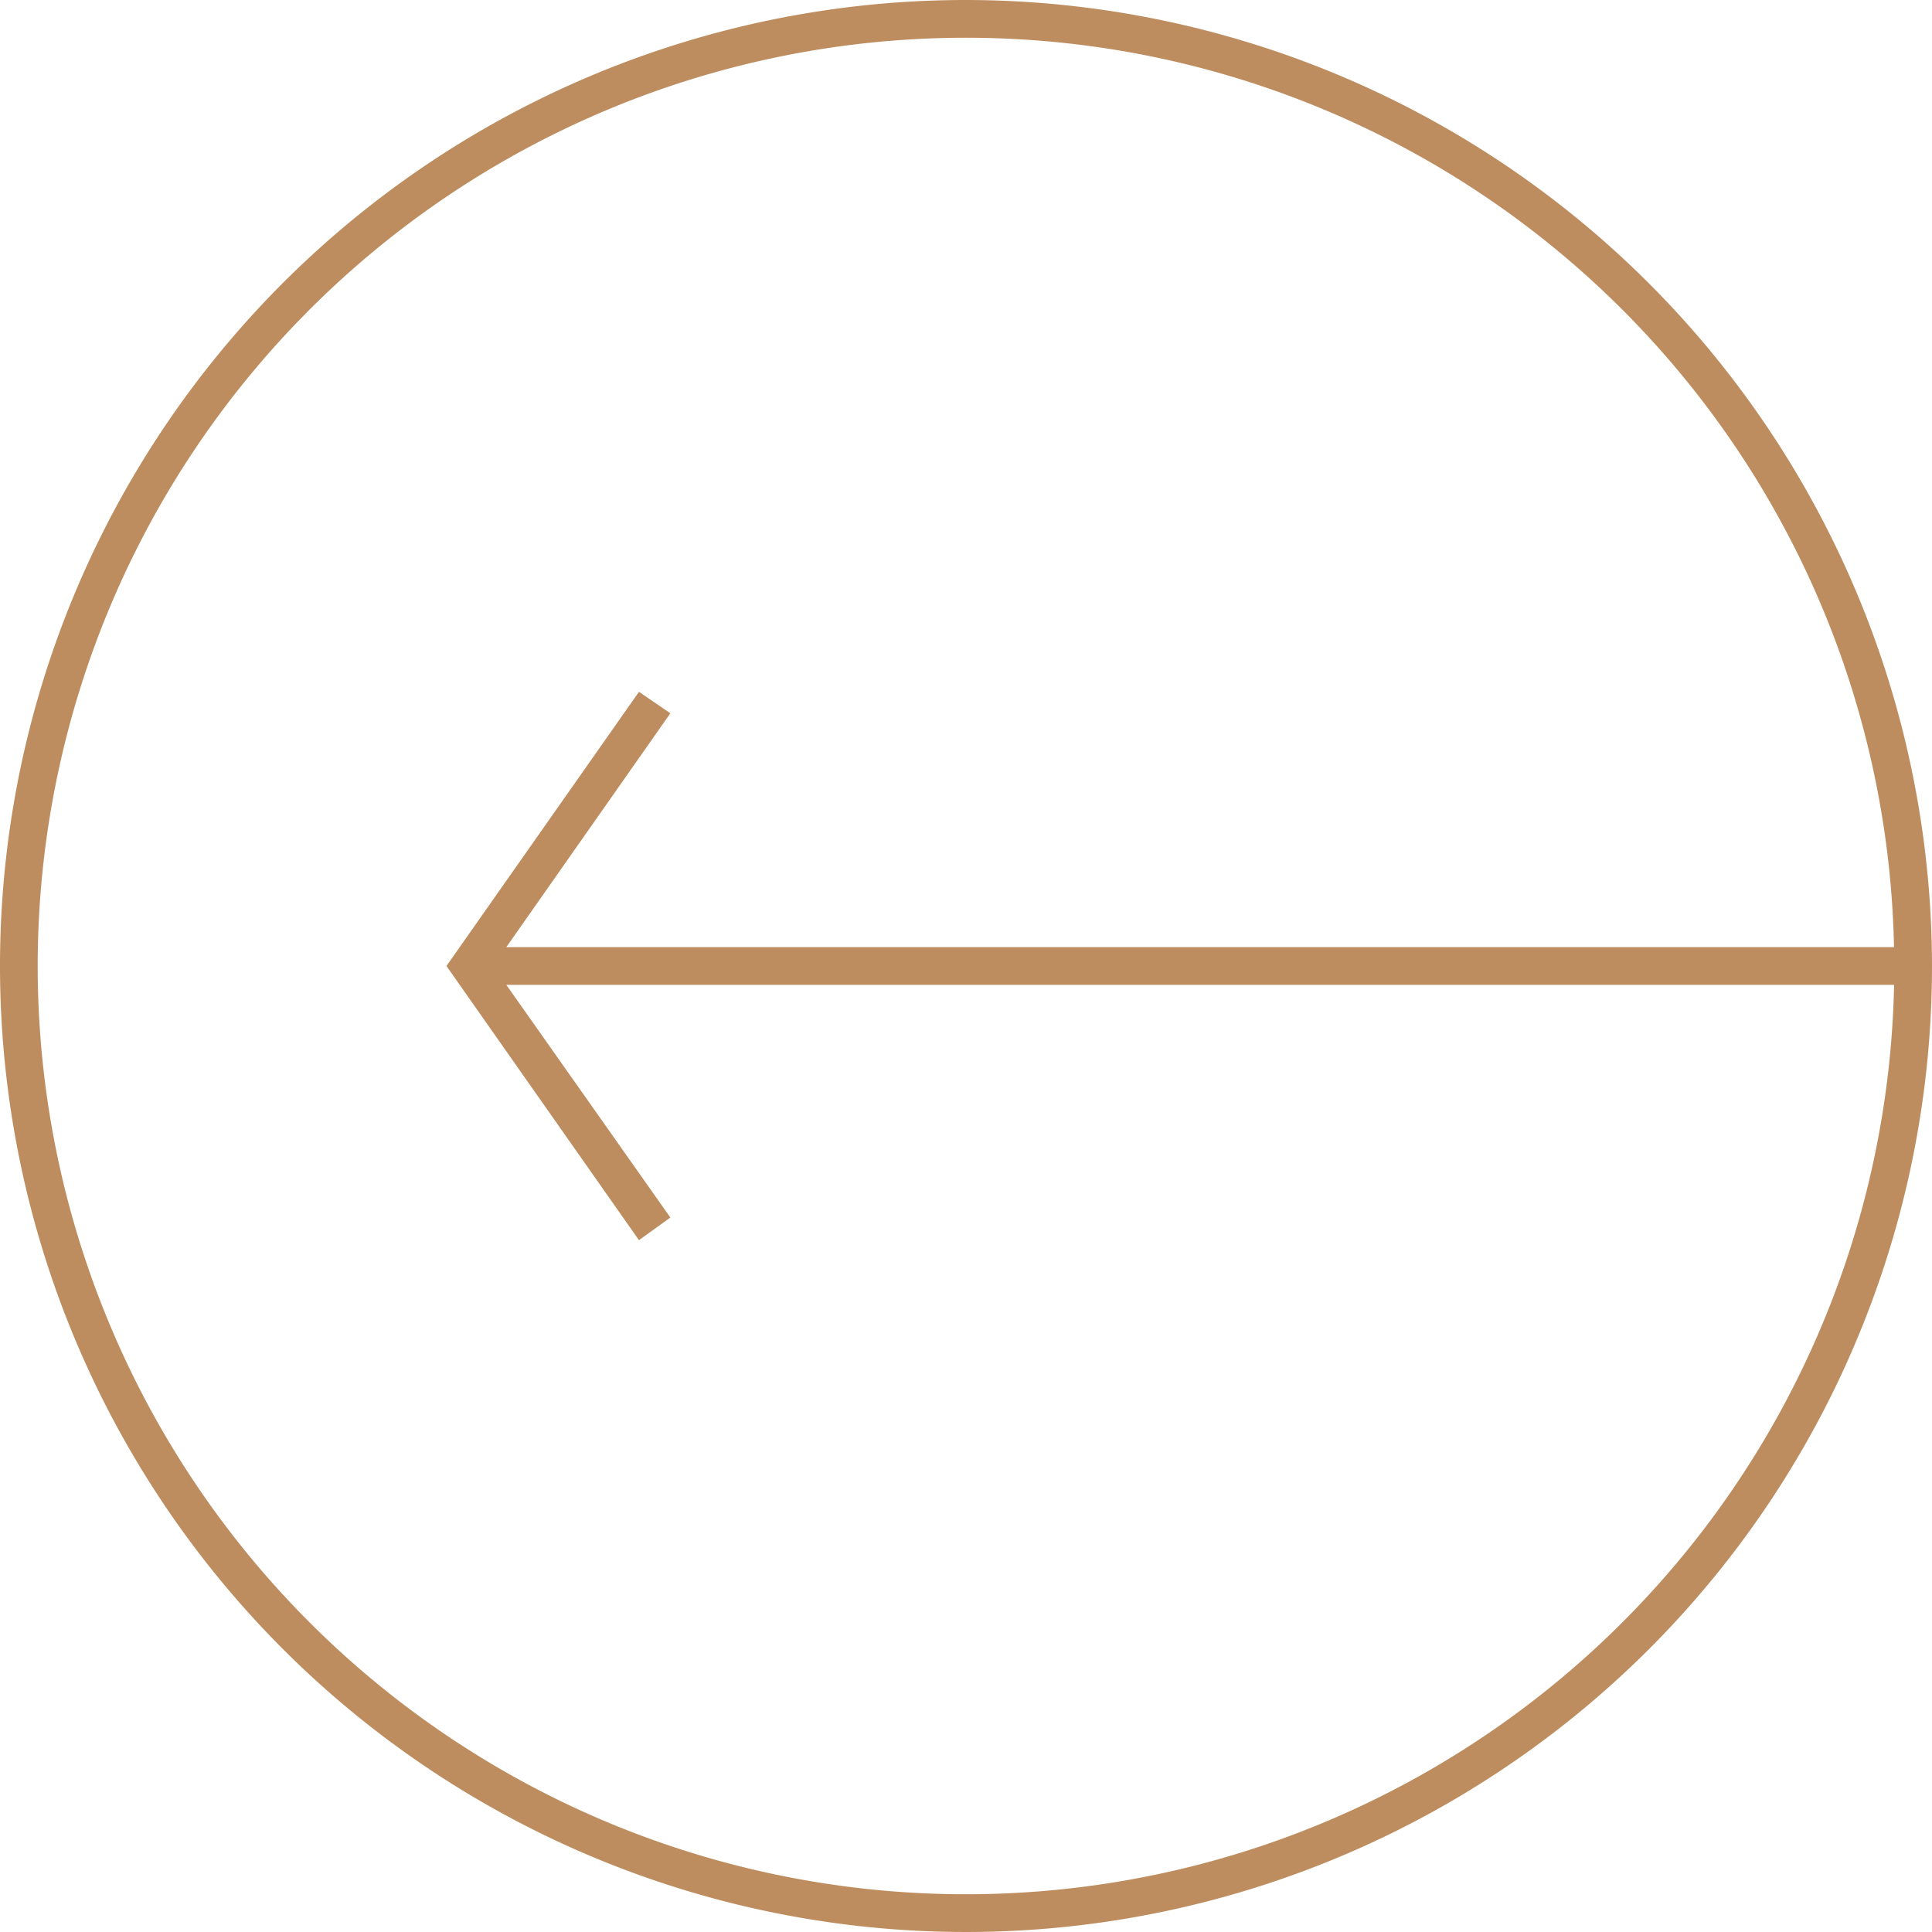
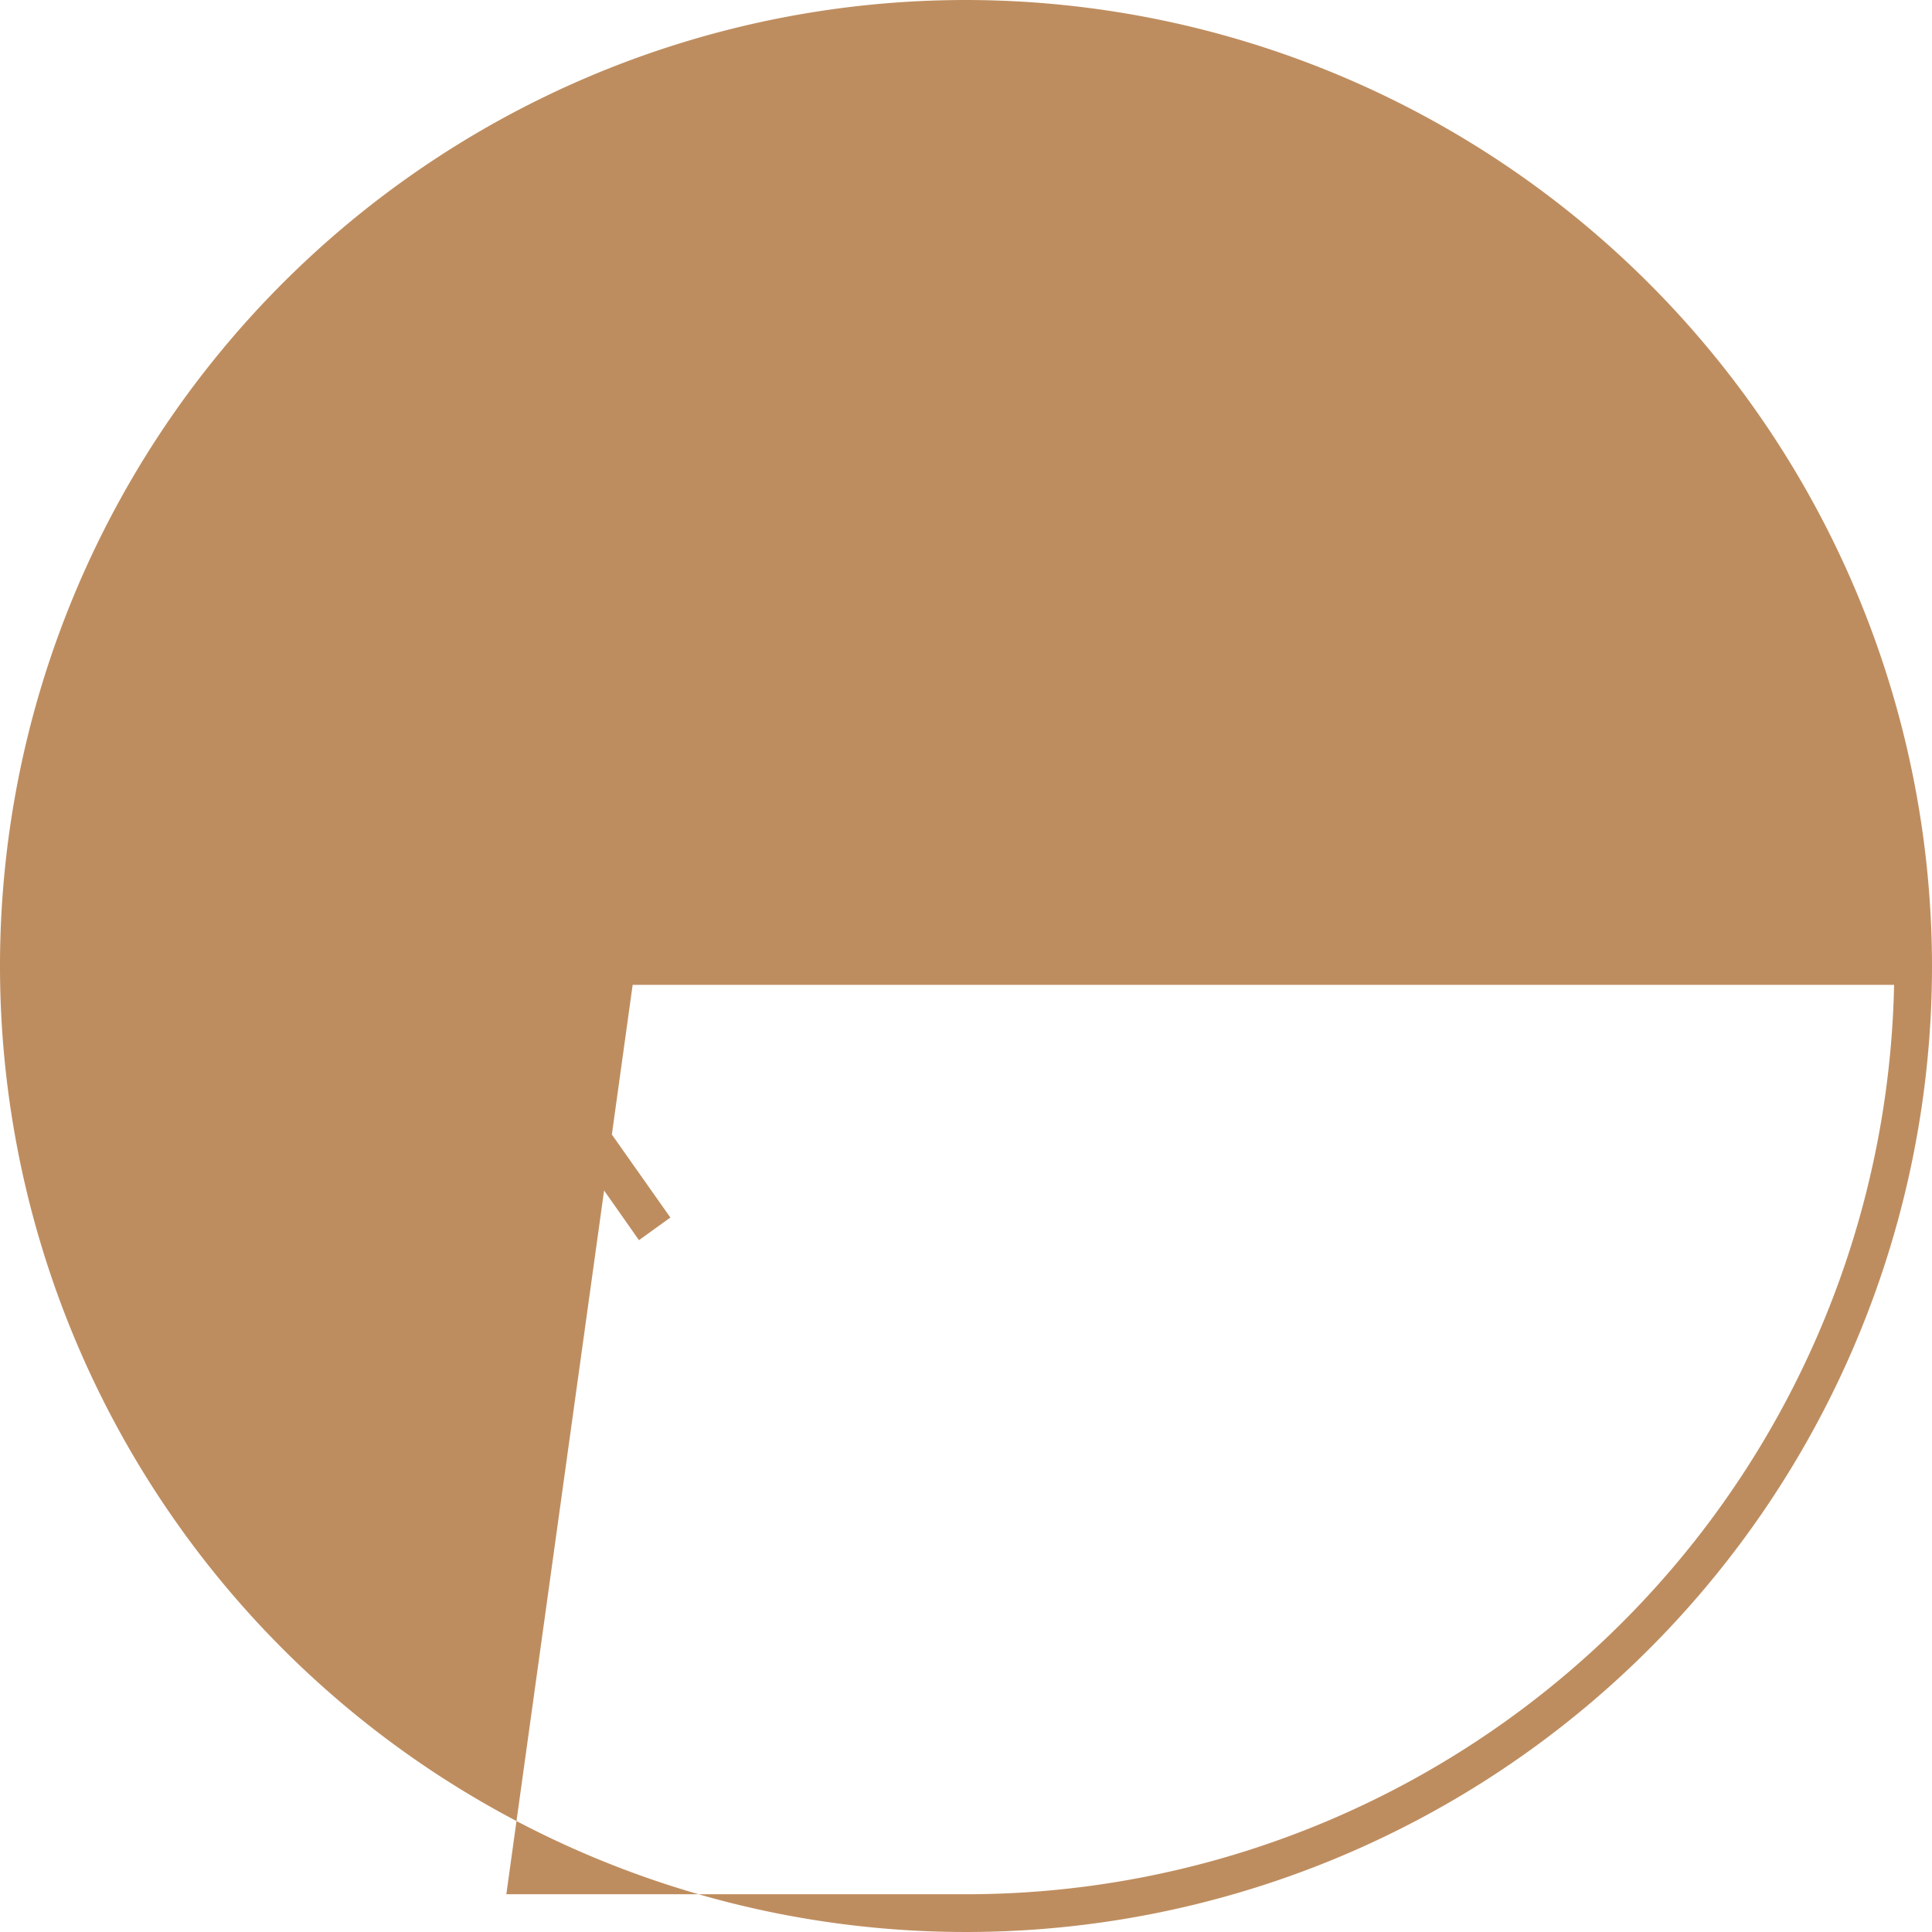
<svg xmlns="http://www.w3.org/2000/svg" width="105.134" height="105.135" viewBox="0 0 105.134 105.135">
-   <path id="prev" d="M52.567,0a52.567,52.567,0,1,0,52.567,52.567A52.619,52.619,0,0,0,52.567,0Zm0,103.08a50.513,50.513,0,1,1,50.5-51.54H27.553L36.48,38.814l-1.709-1.167L24.295,52.567l10.476,14.92,1.709-1.232L27.553,53.594h75.518A50.518,50.518,0,0,1,52.567,103.08Z" fill="#be8d5f" />
+   <path id="prev" d="M52.567,0a52.567,52.567,0,1,0,52.567,52.567A52.619,52.619,0,0,0,52.567,0Zm0,103.08H27.553L36.48,38.814l-1.709-1.167L24.295,52.567l10.476,14.92,1.709-1.232L27.553,53.594h75.518A50.518,50.518,0,0,1,52.567,103.08Z" fill="#be8d5f" />
</svg>